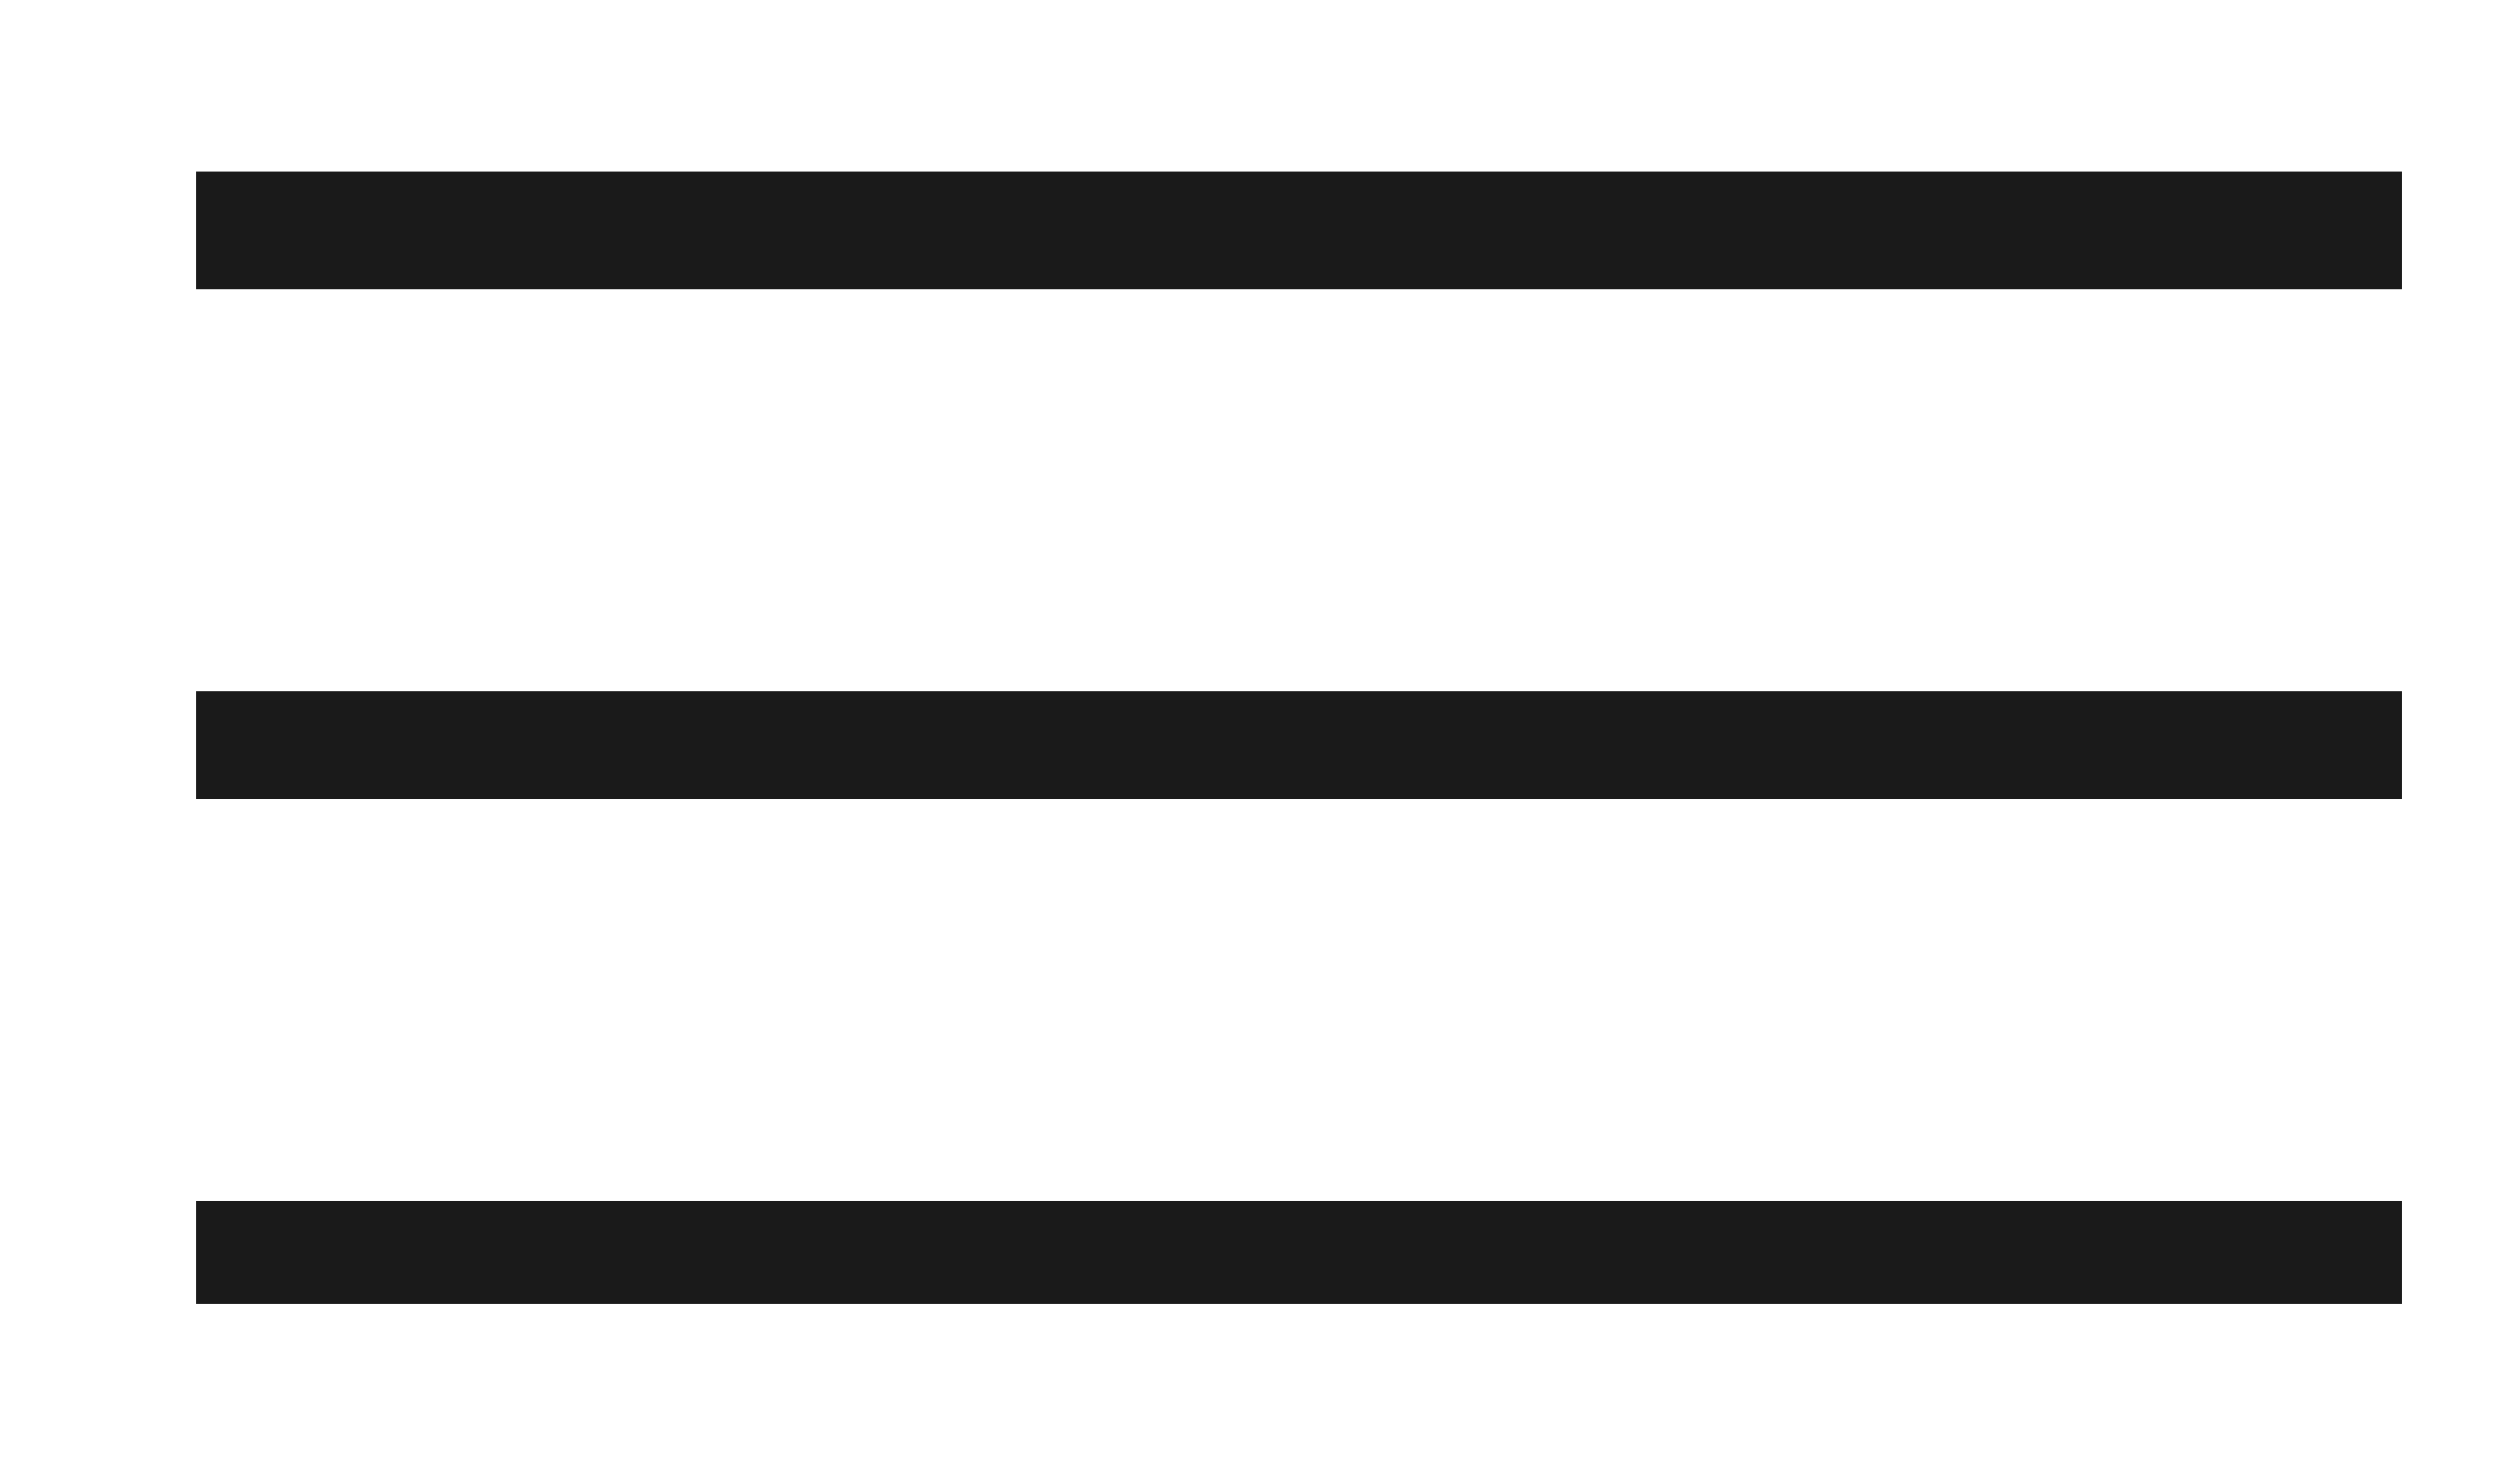
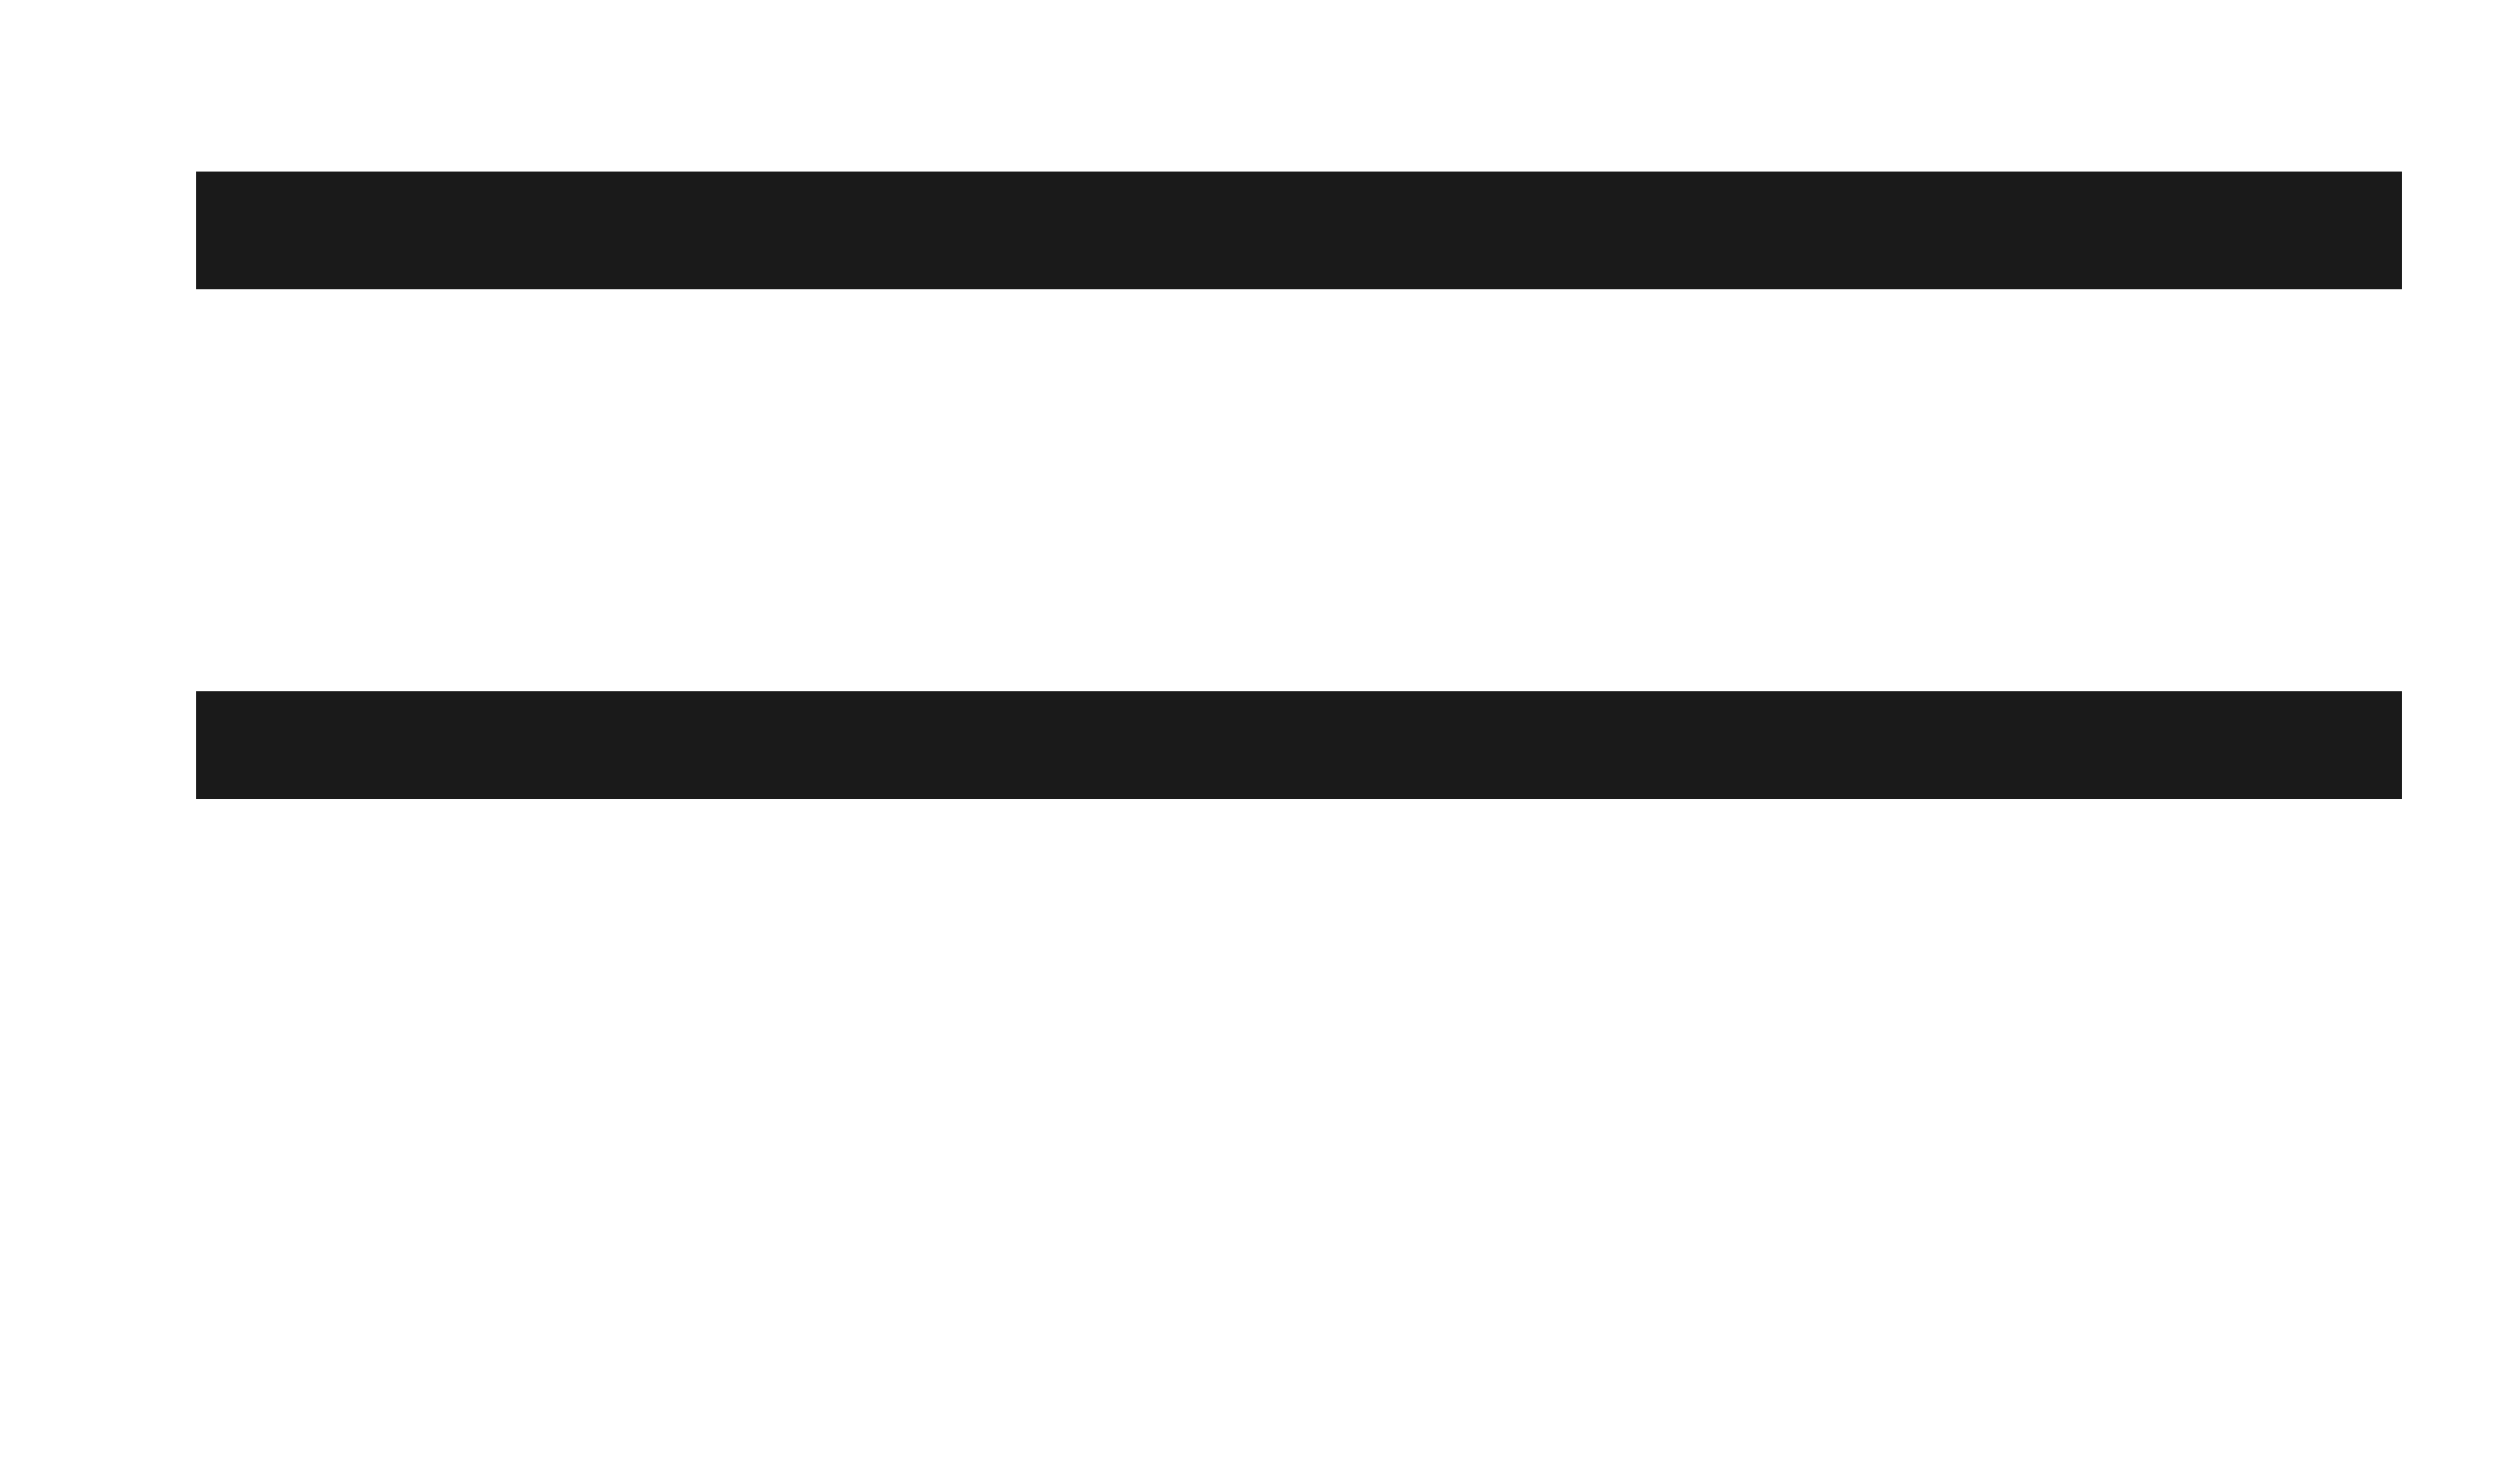
<svg xmlns="http://www.w3.org/2000/svg" version="1.1" id="Calque_1" x="0px" y="0px" width="51px" height="30px" viewBox="0 0 51 30" style="enable-background:new 0 0 51 30;" xml:space="preserve">
  <style type="text/css">
	.st0{fill:#1A1A1A;}
</style>
  <g>
    <rect x="4" y="3.5" class="st0" width="45" height="2.4" />
    <rect x="4" y="14.1" class="st0" width="45" height="2.2" />
-     <rect x="4" y="24.5" class="st0" width="45" height="2.1" />
  </g>
</svg>